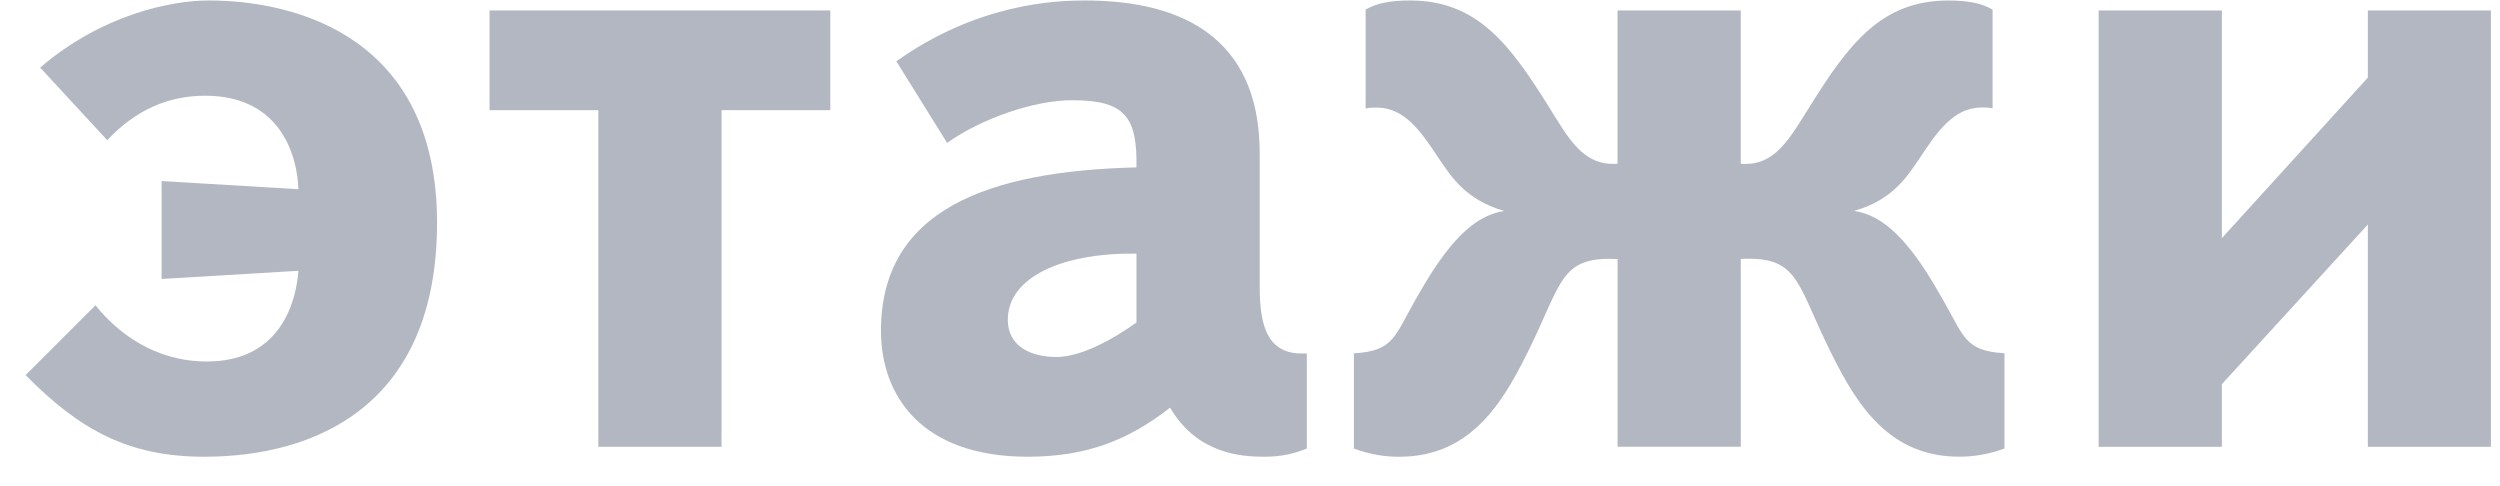
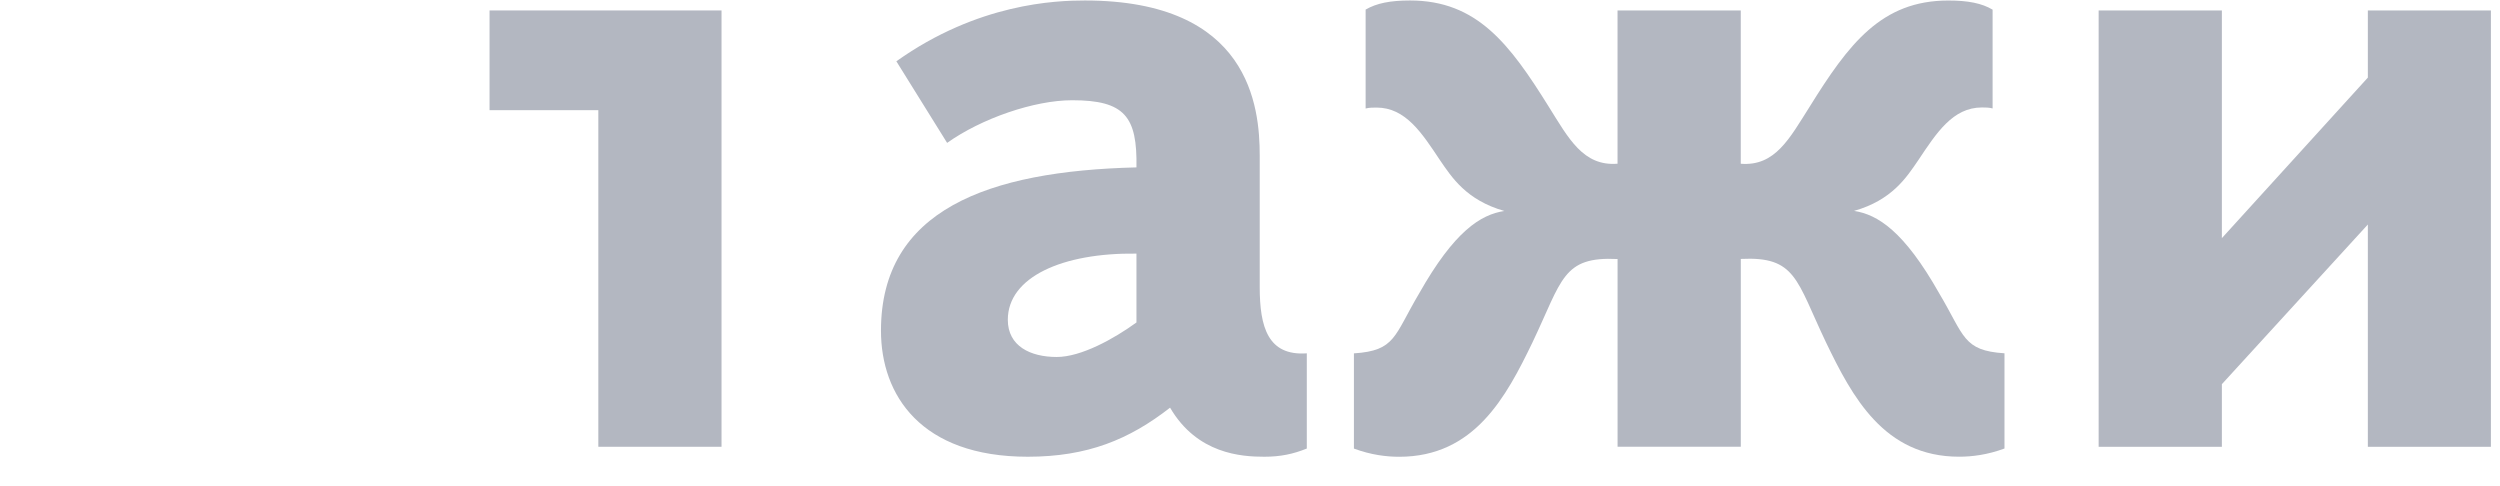
<svg xmlns="http://www.w3.org/2000/svg" width="72" height="14" viewBox="0 0 72 14" fill="none">
-   <path d="M2.749 8.791C3.376 9.574 4.445 10.411 5.958 10.411C8.178 10.411 8.542 8.531 8.594 7.799L4.654 8.034V5.214L8.594 5.45C8.568 4.586 8.151 2.757 5.906 2.757C4.837 2.757 3.896 3.174 3.088 4.038L1.156 1.946C2.958 0.406 4.94 0.014 6.01 0.014C8.594 0.014 12.587 1.112 12.587 6.415C12.587 11.719 9.037 13.154 5.882 13.154C3.716 13.154 2.307 12.396 0.738 10.803L2.75 8.792L2.749 8.791Z" fill="#B3B7C1" />
-   <path d="M14.099 3.173V0.301H23.913V3.173H20.78V12.867H17.232V3.173H14.099Z" fill="#B3B7C1" />
+   <path d="M14.099 3.173V0.301H23.913H20.78V12.867H17.232V3.173H14.099Z" fill="#B3B7C1" />
  <path d="M25.815 1.765C28.164 0.093 30.409 0.014 31.243 0.014C35.994 0.014 36.28 3.071 36.28 4.481V8.269C36.28 9.418 36.515 10.255 37.636 10.176V12.918C37.244 13.076 36.88 13.154 36.411 13.154C35.758 13.154 34.479 13.077 33.698 11.741C32.523 12.657 31.323 13.154 29.599 13.154C26.521 13.154 25.372 11.378 25.372 9.523C25.372 6.048 28.452 4.924 32.73 4.821C32.756 3.358 32.393 2.887 30.879 2.887C29.782 2.887 28.268 3.411 27.277 4.115L25.815 1.765ZM32.73 7.304C30.591 7.276 29.025 7.982 29.025 9.21C29.025 9.968 29.675 10.281 30.434 10.281C31.137 10.281 32.079 9.759 32.73 9.287V7.304Z" fill="#B3B7C1" />
  <path d="M46.586 7.46C44.995 7.382 44.995 8.06 44.134 9.864C43.377 11.43 42.463 13.155 40.297 13.155C39.931 13.155 39.489 13.103 38.993 12.919V10.177C40.192 10.099 40.143 9.681 40.87 8.453C41.889 6.65 42.645 6.181 43.325 6.076C42.23 5.764 41.811 5.108 41.471 4.612C40.95 3.829 40.48 3.098 39.645 3.098C39.541 3.098 39.434 3.098 39.33 3.125V0.276C39.645 0.093 40.036 0.014 40.609 0.014C42.539 0.014 43.479 1.268 44.603 3.071C45.175 3.984 45.595 4.794 46.585 4.715V0.301H50.134V4.716C51.126 4.795 51.54 3.984 52.119 3.072C53.24 1.269 54.18 0.015 56.11 0.015C56.683 0.015 57.078 0.094 57.387 0.278V3.123C57.284 3.095 57.18 3.095 57.078 3.095C56.242 3.095 55.771 3.827 55.249 4.61C54.91 5.106 54.494 5.762 53.397 6.074C54.074 6.179 54.833 6.649 55.851 8.451C56.581 9.678 56.53 10.097 57.729 10.175V12.917C57.232 13.101 56.789 13.153 56.422 13.153C54.259 13.153 53.345 11.428 52.589 9.861C51.728 8.057 51.728 7.379 50.135 7.457V12.865H46.586V7.46Z" fill="#B3B7C1" />
  <path d="M68.194 2.235V0.301H71.738V12.867H68.194V6.466L63.99 11.064V12.867H60.441V0.301H63.99V6.858L68.194 2.235Z" fill="#B3B7C1" />
</svg>